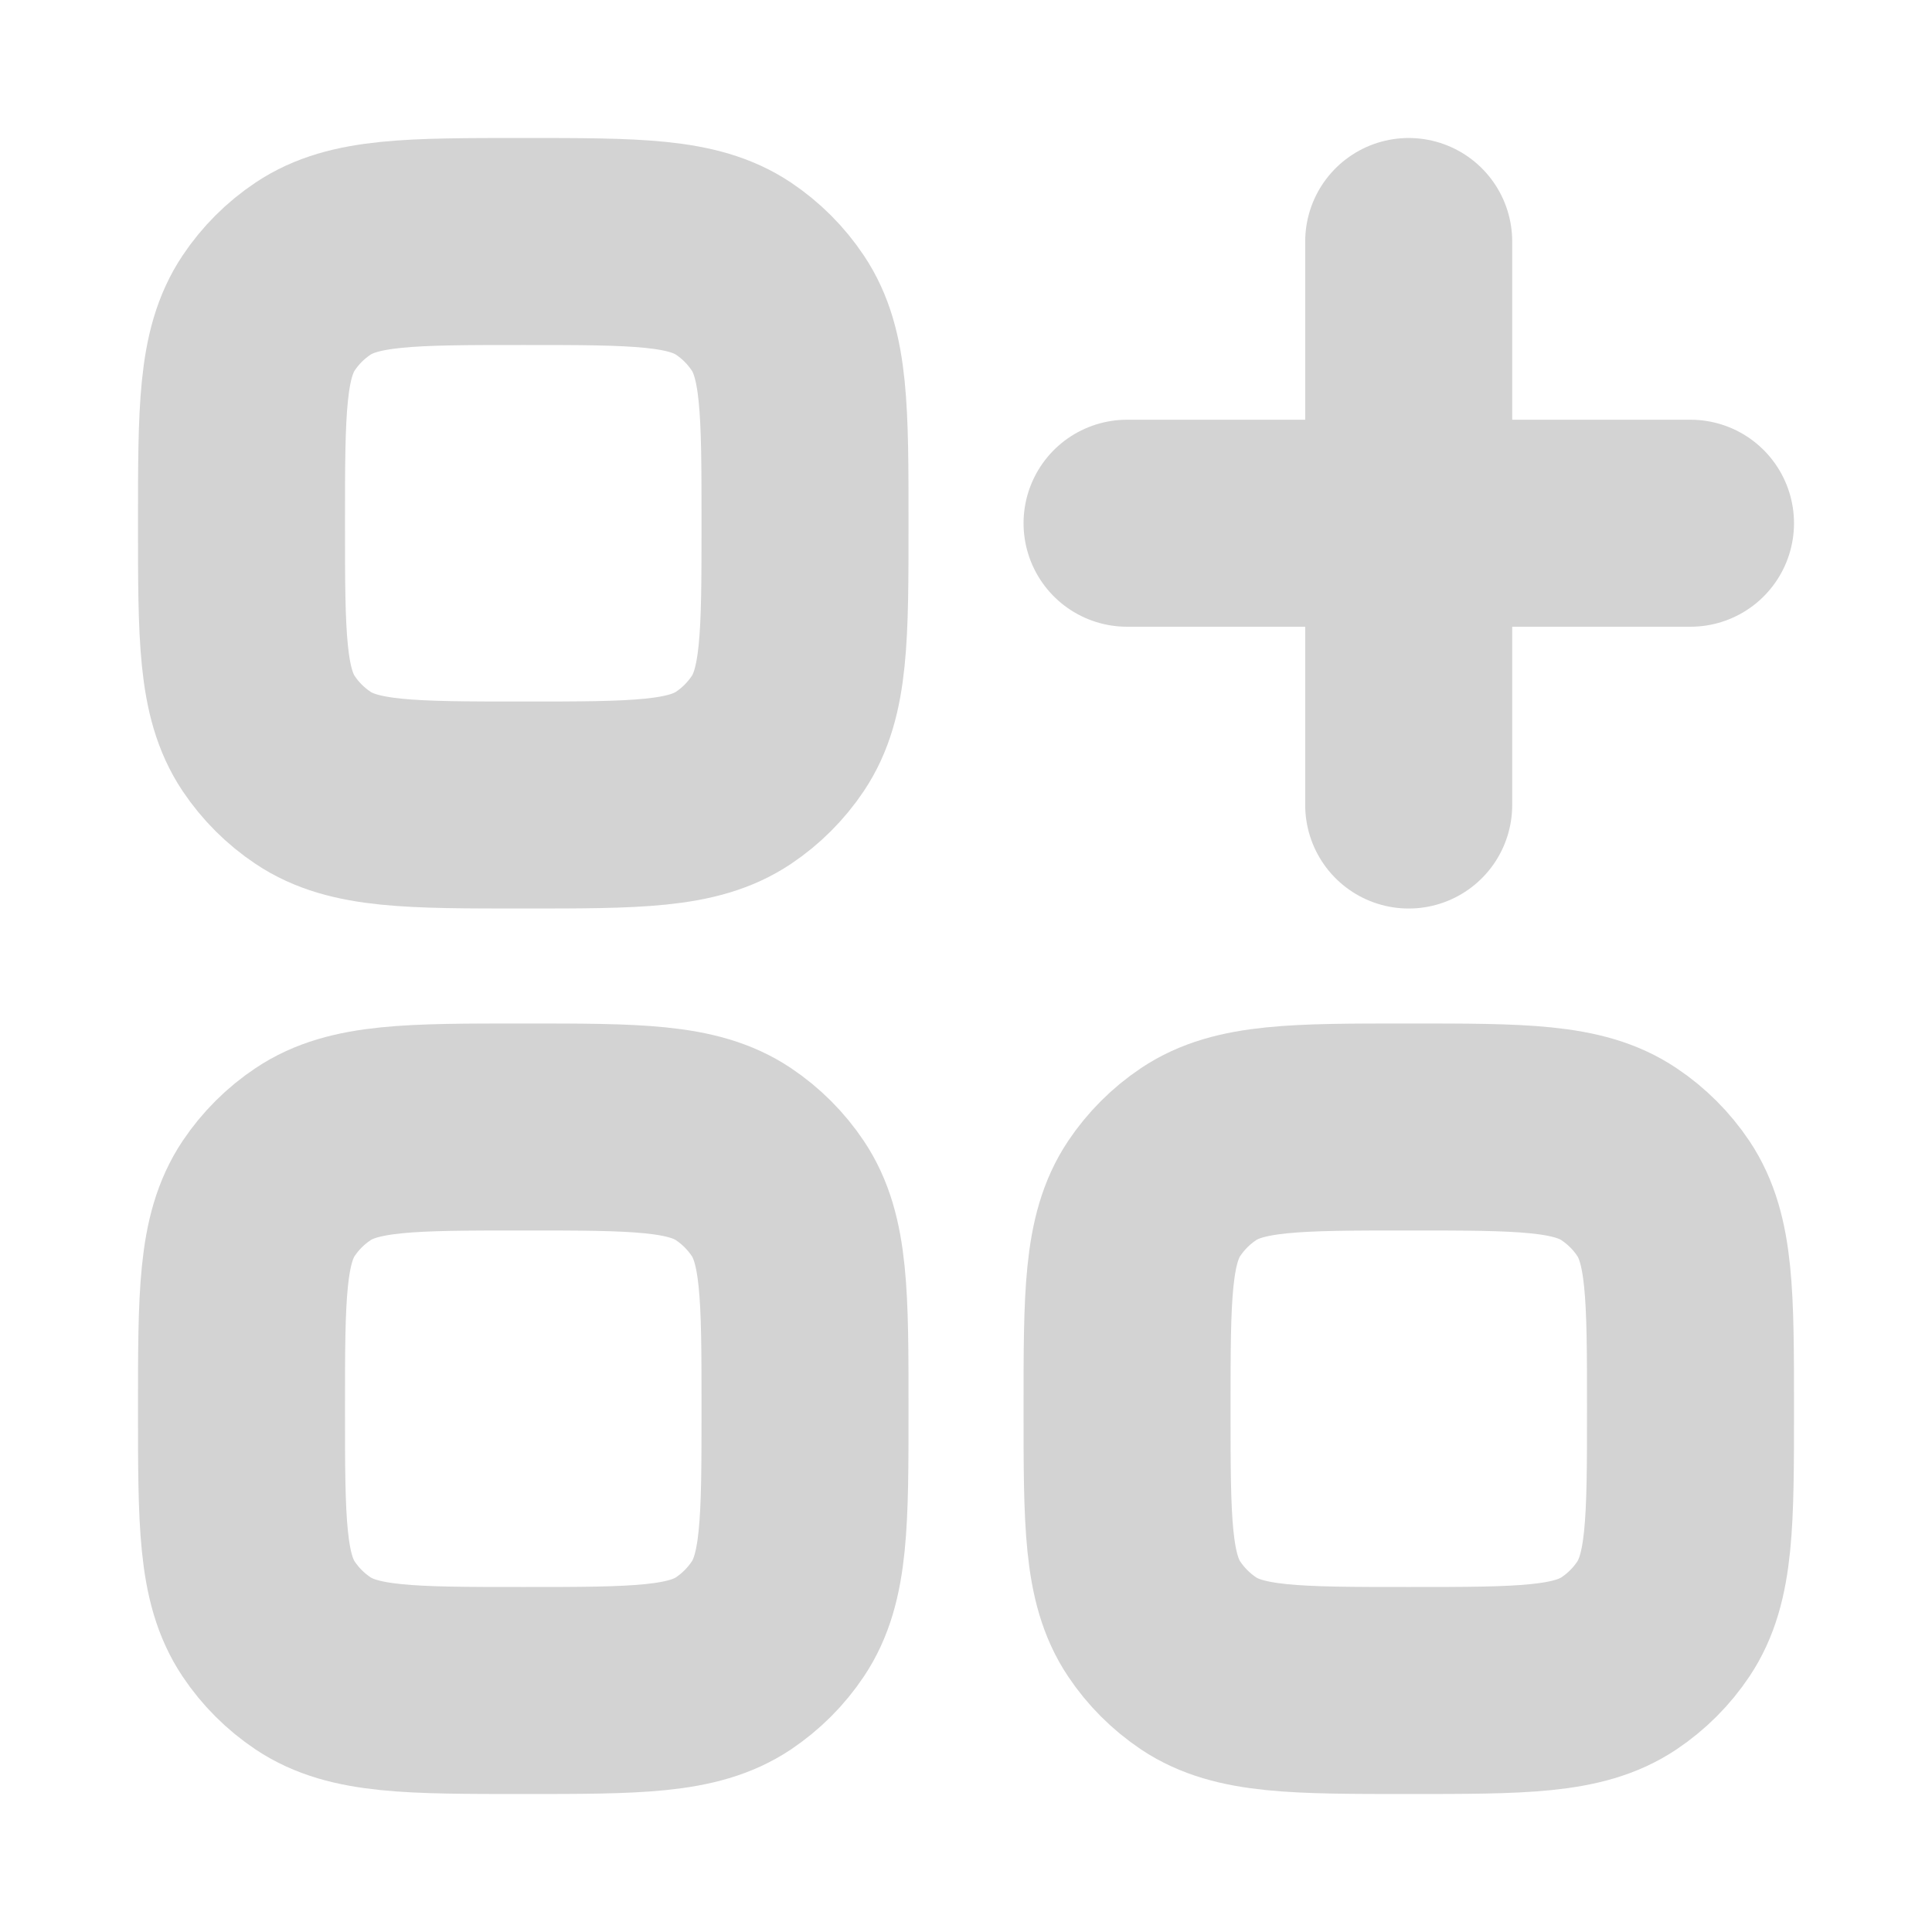
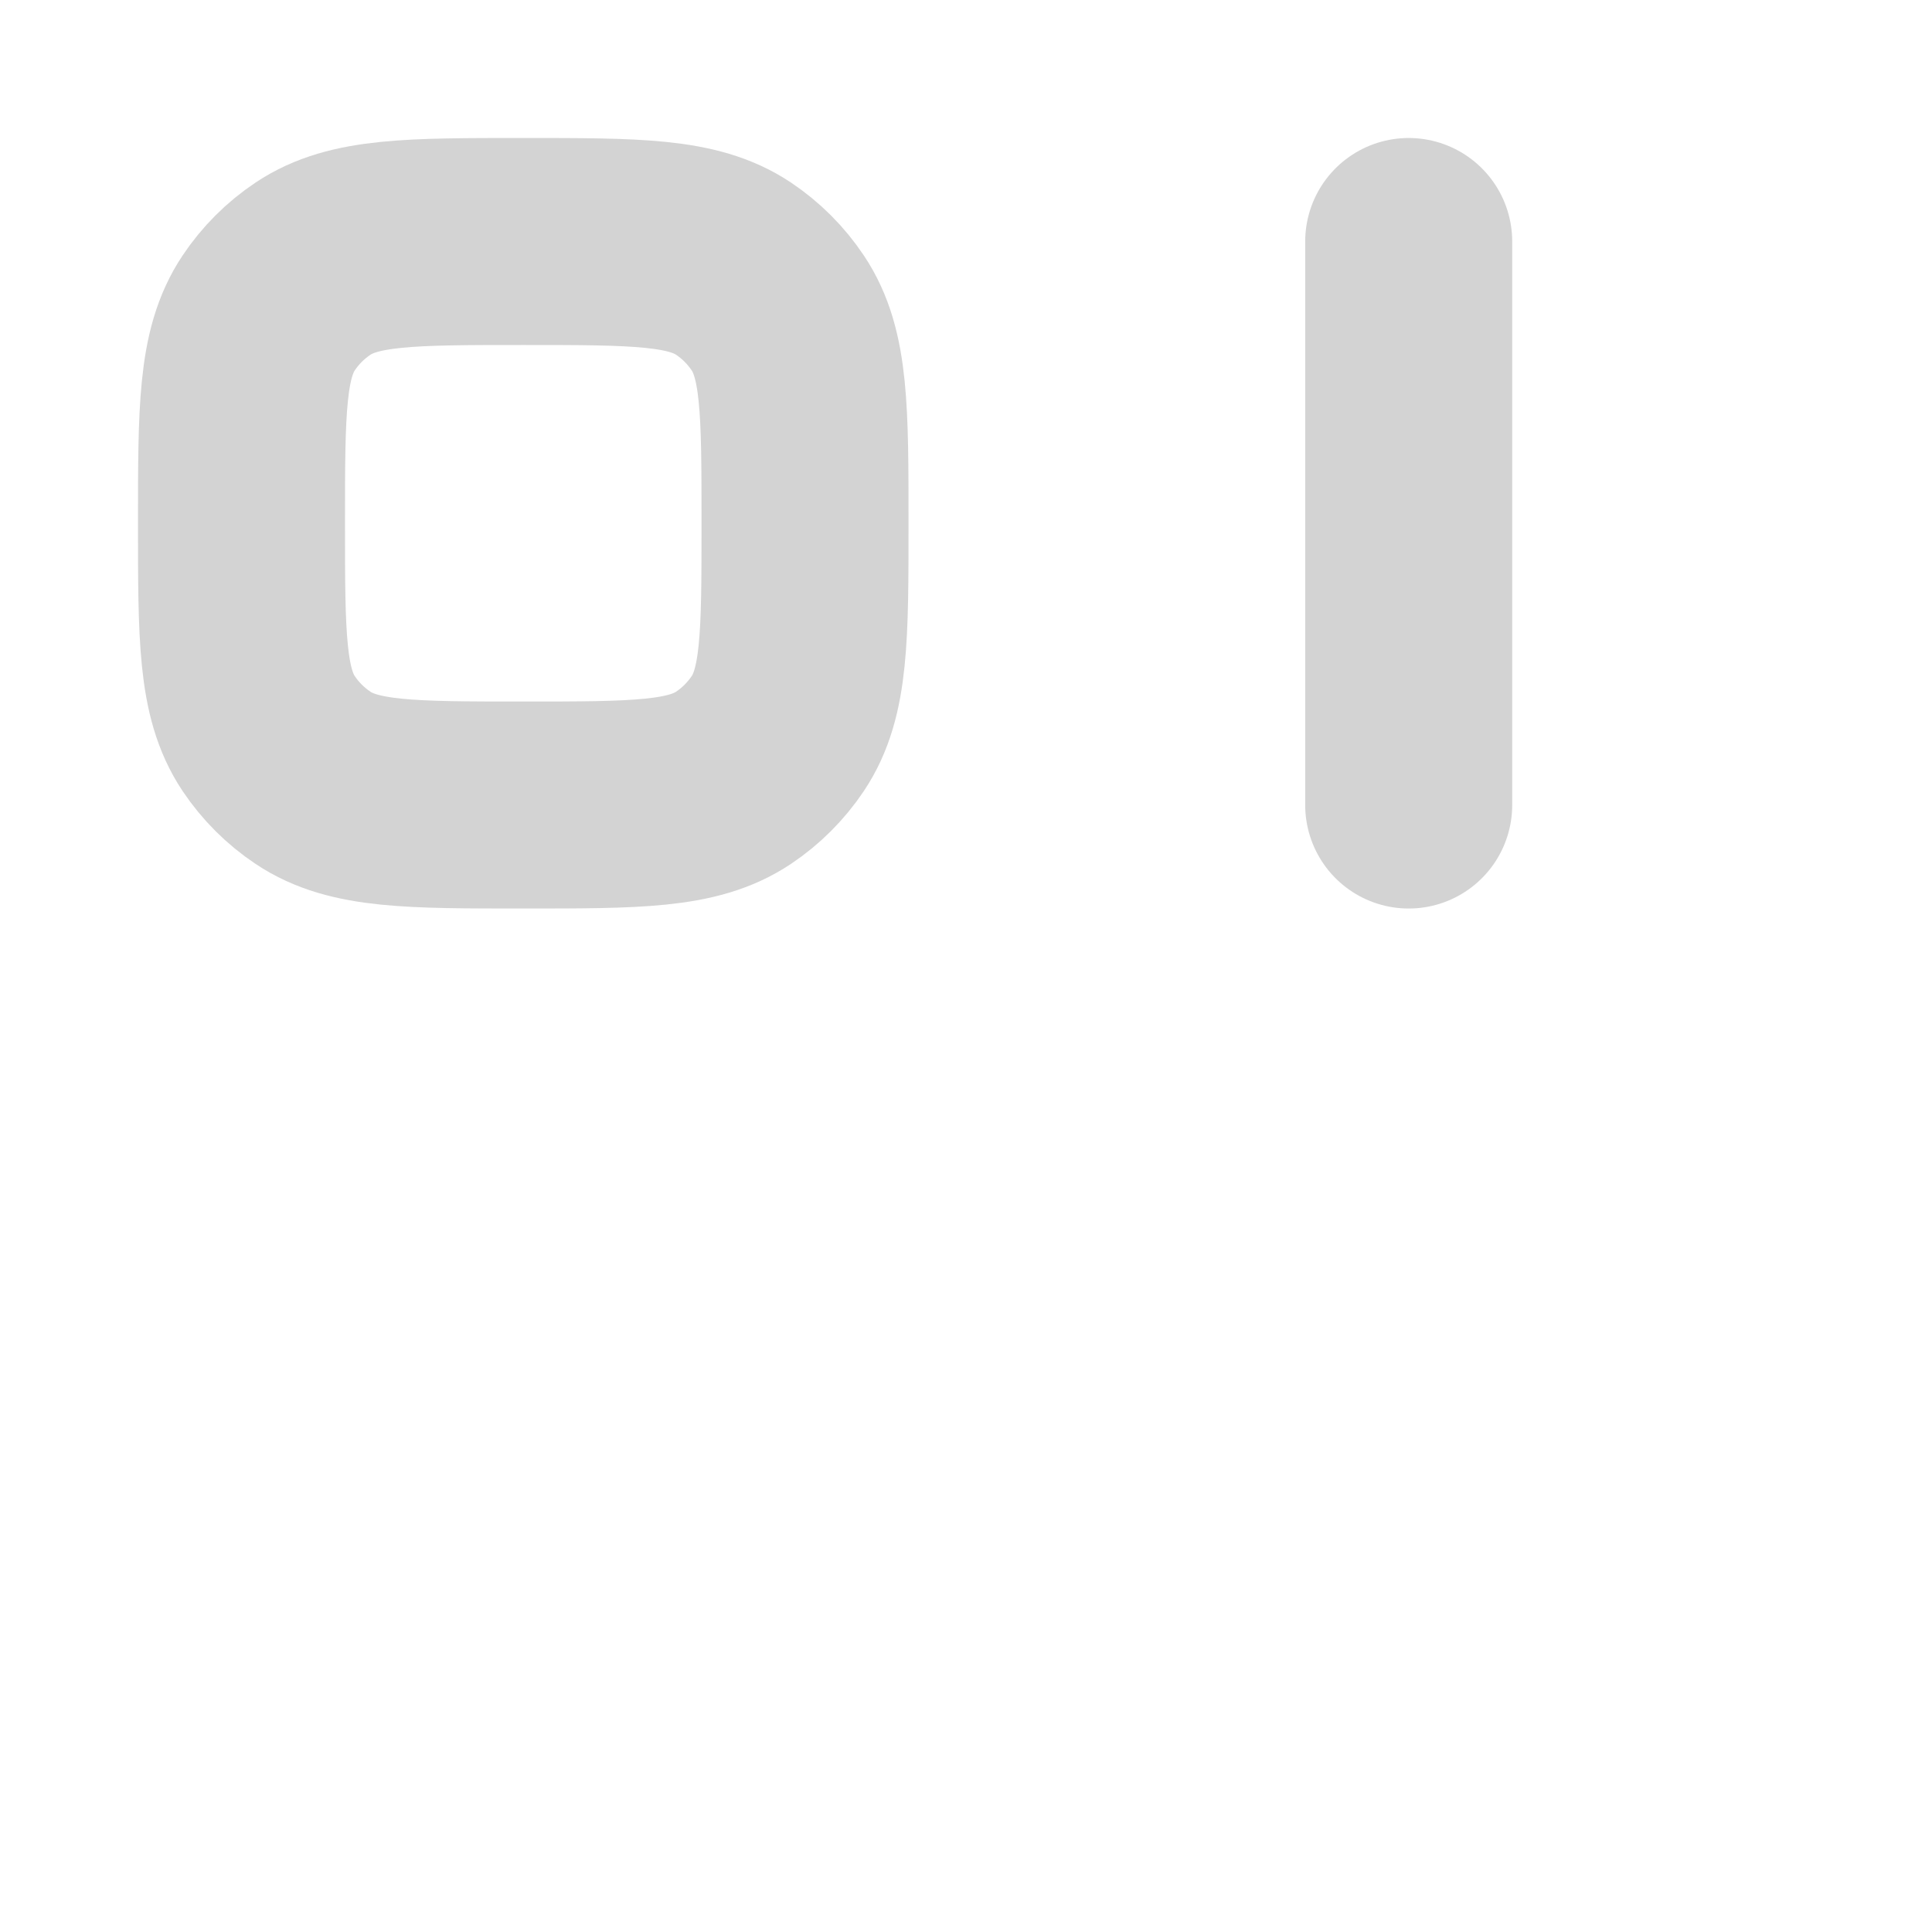
<svg xmlns="http://www.w3.org/2000/svg" width="28" height="28" viewBox="0 0 28 28" fill="none">
-   <path d="M16.334 20.417C16.334 18.778 16.334 17.959 16.727 17.37C16.897 17.116 17.116 16.897 17.37 16.727C17.959 16.333 18.778 16.333 20.417 16.333C22.055 16.333 22.875 16.333 23.463 16.727C23.718 16.897 23.937 17.116 24.107 17.37C24.5 17.959 24.5 18.778 24.5 20.417C24.5 22.055 24.5 22.875 24.107 23.463C23.937 23.718 23.718 23.936 23.463 24.107C22.875 24.5 22.055 24.5 20.417 24.5C18.778 24.5 17.959 24.5 17.37 24.107C17.116 23.936 16.897 23.718 16.727 23.463C16.334 22.875 16.334 22.055 16.334 20.417Z" stroke="#D3D3D3" stroke-width="3" />
-   <path d="M3.5 20.417C3.5 18.778 3.5 17.959 3.893 17.37C4.063 17.116 4.282 16.897 4.537 16.727C5.126 16.333 5.945 16.333 7.583 16.333C9.222 16.333 10.041 16.333 10.63 16.727C10.884 16.897 11.103 17.116 11.273 17.37C11.667 17.959 11.667 18.778 11.667 20.417C11.667 22.055 11.667 22.875 11.273 23.463C11.103 23.718 10.884 23.936 10.63 24.107C10.041 24.5 9.222 24.5 7.583 24.5C5.945 24.5 5.126 24.5 4.537 24.107C4.282 23.936 4.063 23.718 3.893 23.463C3.5 22.875 3.5 22.055 3.5 20.417Z" stroke="#D3D3D3" stroke-width="3" />
  <path d="M3.5 7.583C3.5 5.945 3.5 5.126 3.893 4.537C4.063 4.282 4.282 4.063 4.537 3.893C5.126 3.5 5.945 3.5 7.583 3.5C9.222 3.5 10.041 3.5 10.63 3.893C10.884 4.063 11.103 4.282 11.273 4.537C11.667 5.126 11.667 5.945 11.667 7.583C11.667 9.222 11.667 10.041 11.273 10.63C11.103 10.884 10.884 11.103 10.63 11.273C10.041 11.667 9.222 11.667 7.583 11.667C5.945 11.667 5.126 11.667 4.537 11.273C4.282 11.103 4.063 10.884 3.893 10.63C3.5 10.041 3.5 9.222 3.5 7.583Z" stroke="#D3D3D3" stroke-width="3" />
-   <path d="M16.334 7.583H24.5" stroke="#D3D3D3" stroke-width="3" stroke-linecap="round" stroke-linejoin="round" />
  <path d="M20.416 3.5V11.667" stroke="#D3D3D3" stroke-width="3" stroke-linecap="round" stroke-linejoin="round" />
</svg>